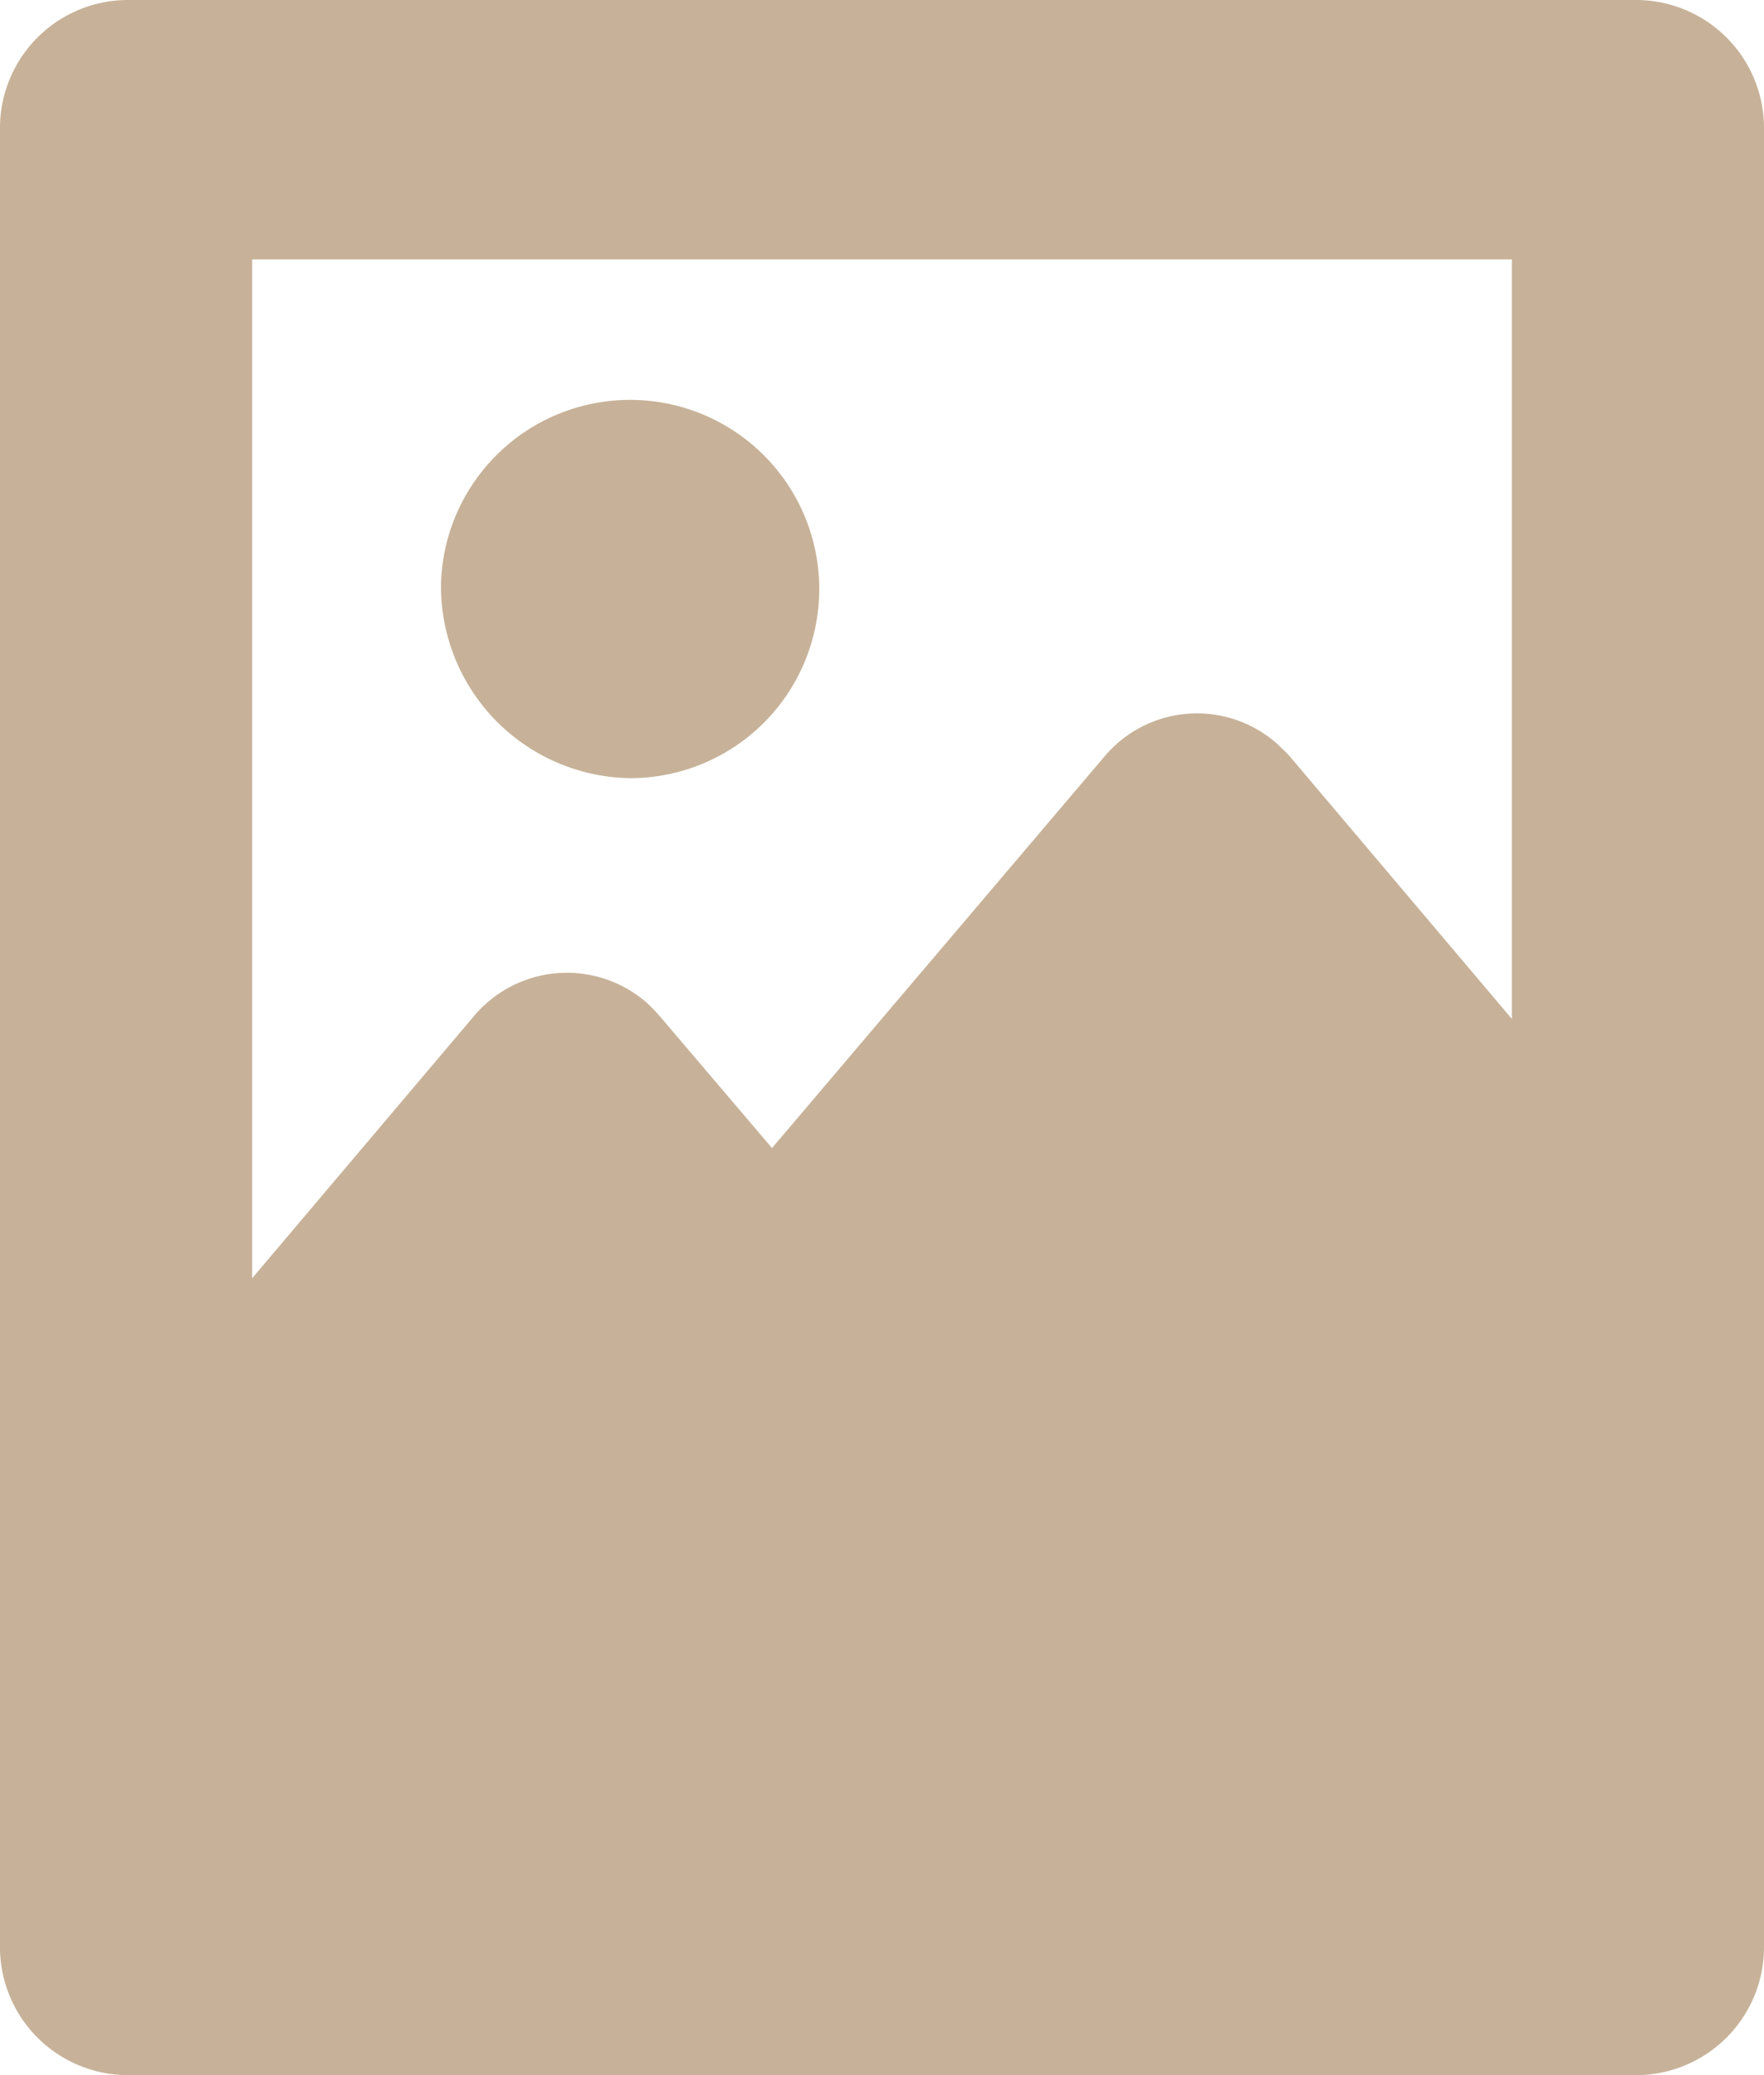
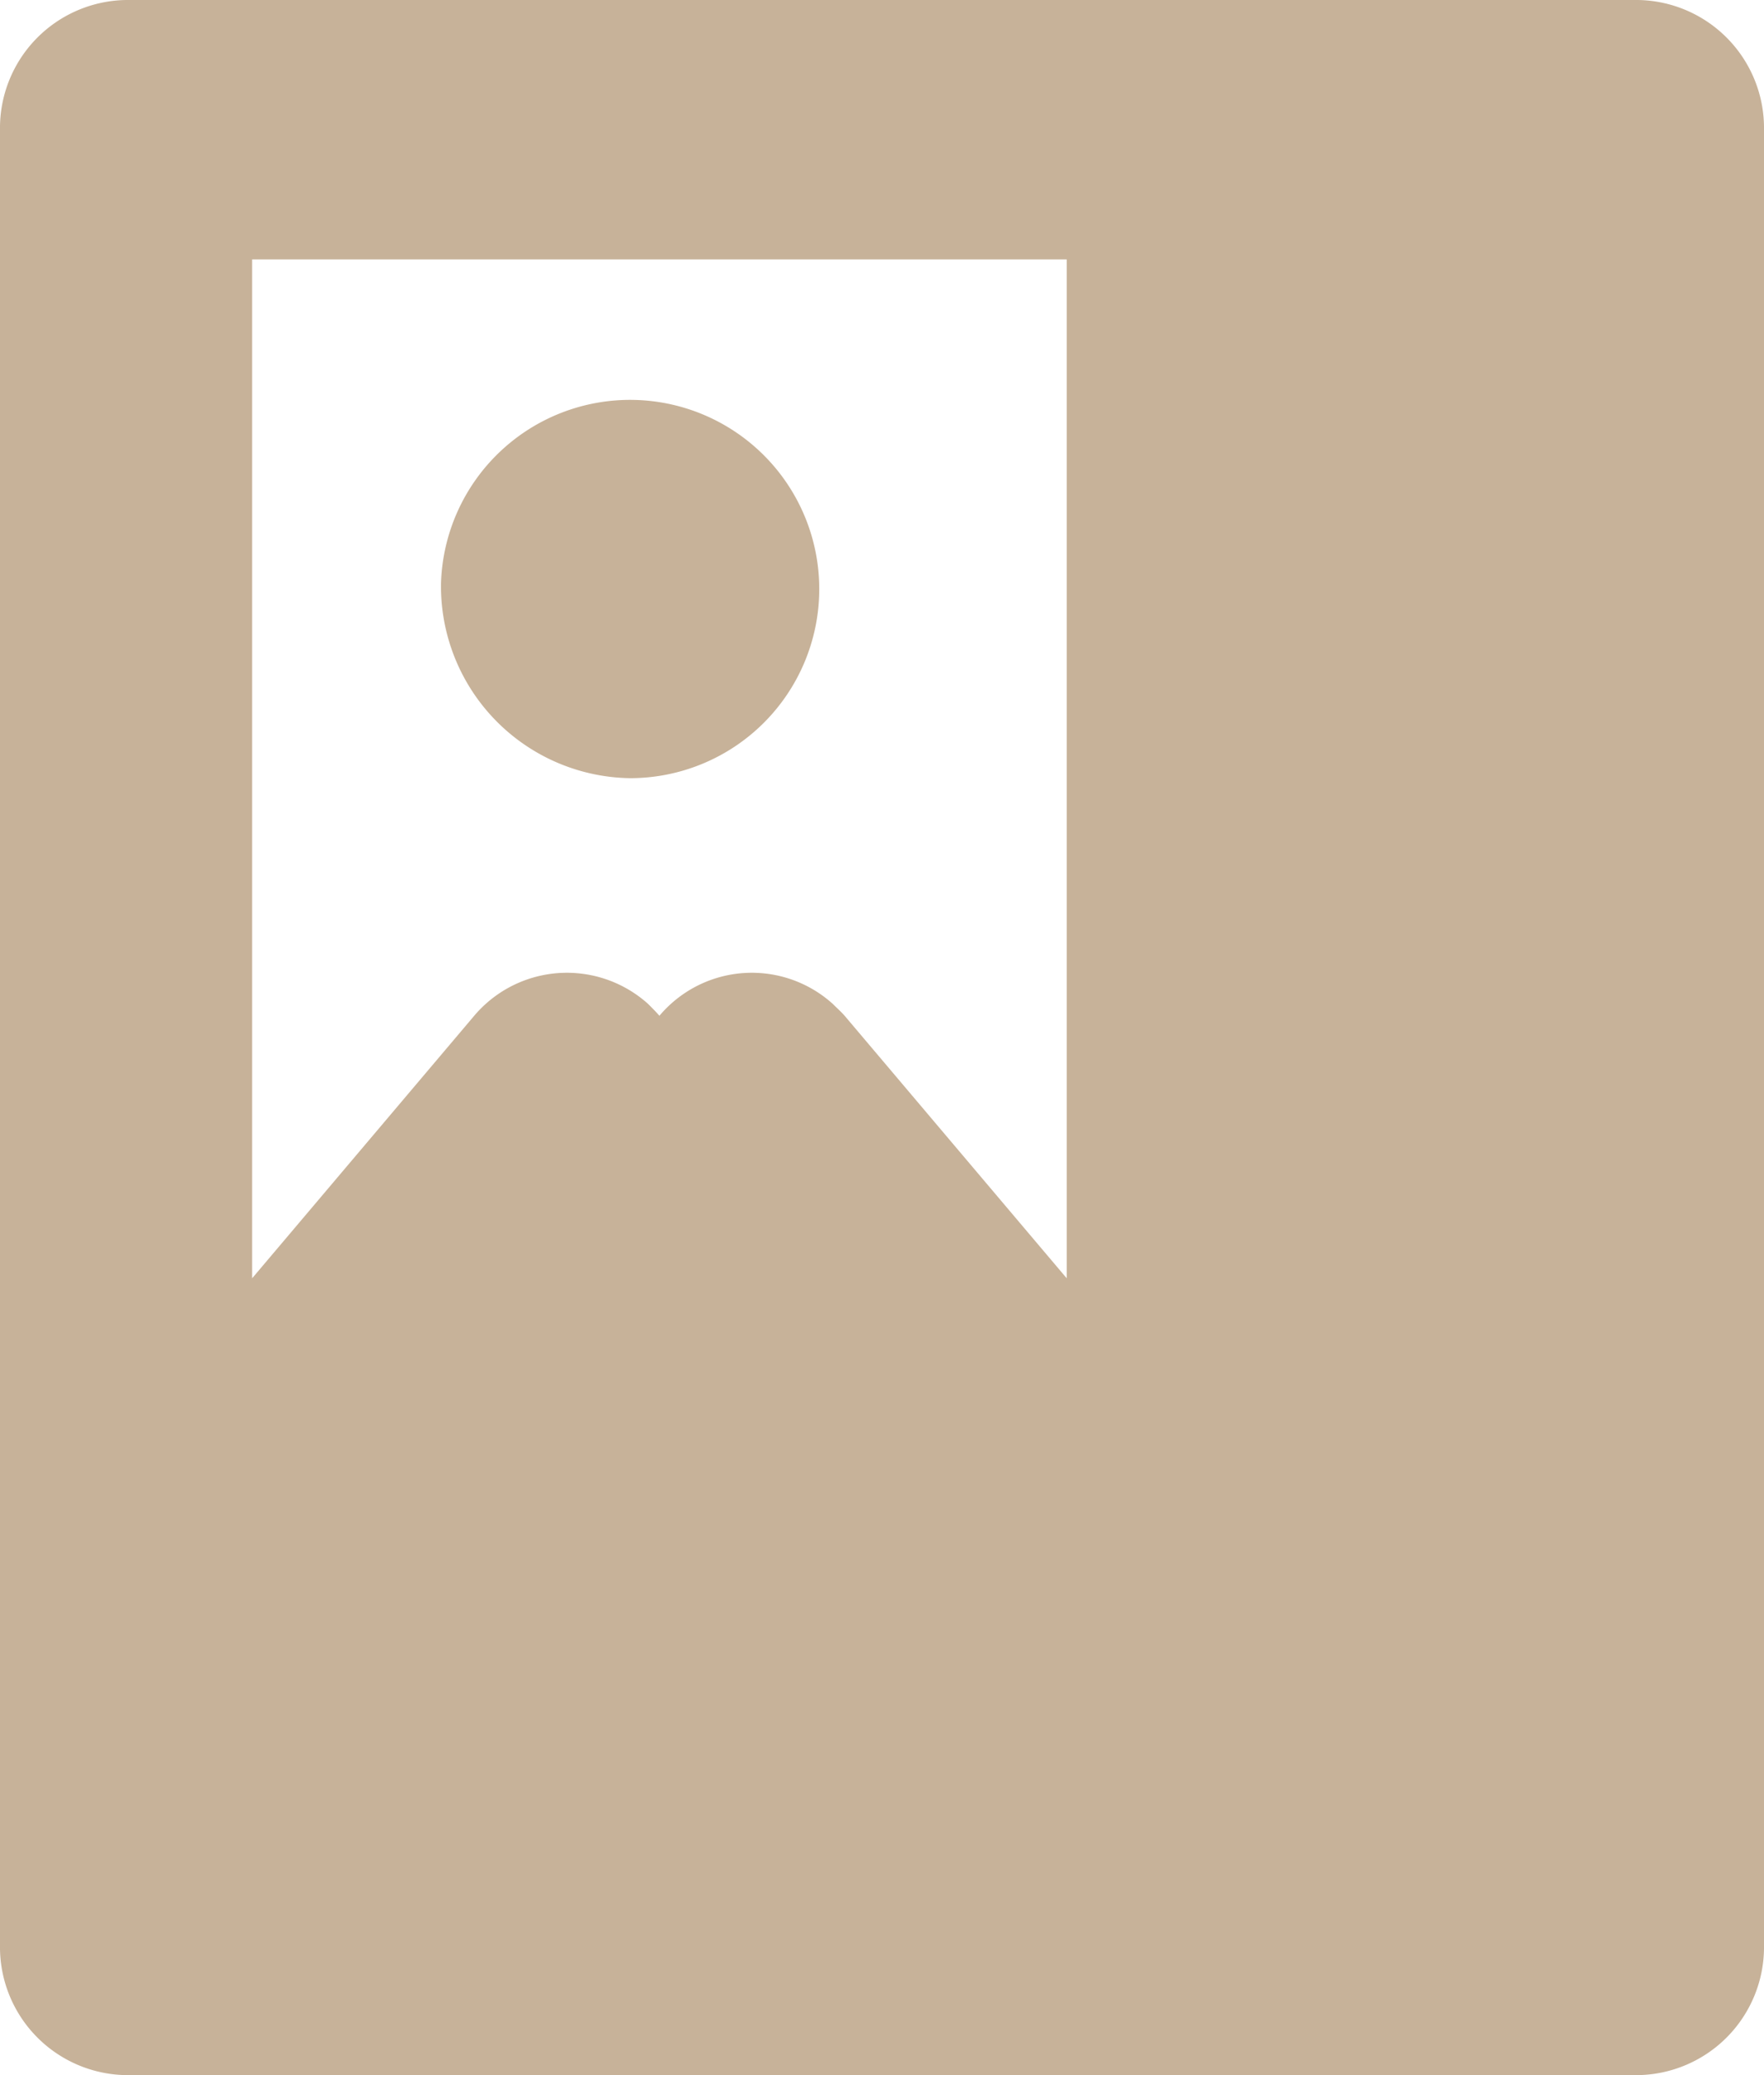
<svg xmlns="http://www.w3.org/2000/svg" width="34" height="40" viewBox="0 0 34 40">
  <defs>
    <style>
      .cls-1 {
        fill: #c7b299;
        fill-rule: evenodd;
      }
    </style>
  </defs>
-   <path id="icon-picture" class="cls-1" d="M4620.5,6908.25a3.646,3.646,0,1,1,3.64,3.75A3.7,3.7,0,0,1,4620.5,6908.25Zm23.07,28.75h-29.14a2.468,2.468,0,0,1-2.43-2.5v-35a2.468,2.468,0,0,1,2.43-2.5h29.14a2.468,2.468,0,0,1,2.43,2.5v35A2.468,2.468,0,0,1,4643.57,6937Zm-2.43-35h-24.28v19.64l4.28-5.06a2.34,2.34,0,0,1,3.35-.23c0.08,0.08.15,0.15,0.22,0.23l2.17,2.55,6.41-7.55a2.328,2.328,0,0,1,3.34-.23c0.08,0.08.16,0.15,0.23,0.23l4.28,5.06V6902Z" transform="translate(-4612 -6897)" />
+   <path id="icon-picture" class="cls-1" d="M4620.5,6908.25a3.646,3.646,0,1,1,3.64,3.75A3.7,3.7,0,0,1,4620.5,6908.25Zm23.07,28.75h-29.14a2.468,2.468,0,0,1-2.43-2.5v-35a2.468,2.468,0,0,1,2.43-2.5h29.14a2.468,2.468,0,0,1,2.43,2.5v35A2.468,2.468,0,0,1,4643.57,6937Zm-2.43-35h-24.28v19.64l4.28-5.06a2.34,2.34,0,0,1,3.35-.23c0.08,0.08.15,0.15,0.22,0.23a2.328,2.328,0,0,1,3.34-.23c0.08,0.08.16,0.15,0.23,0.23l4.28,5.06V6902Z" transform="translate(-4612 -6897)" />
</svg>